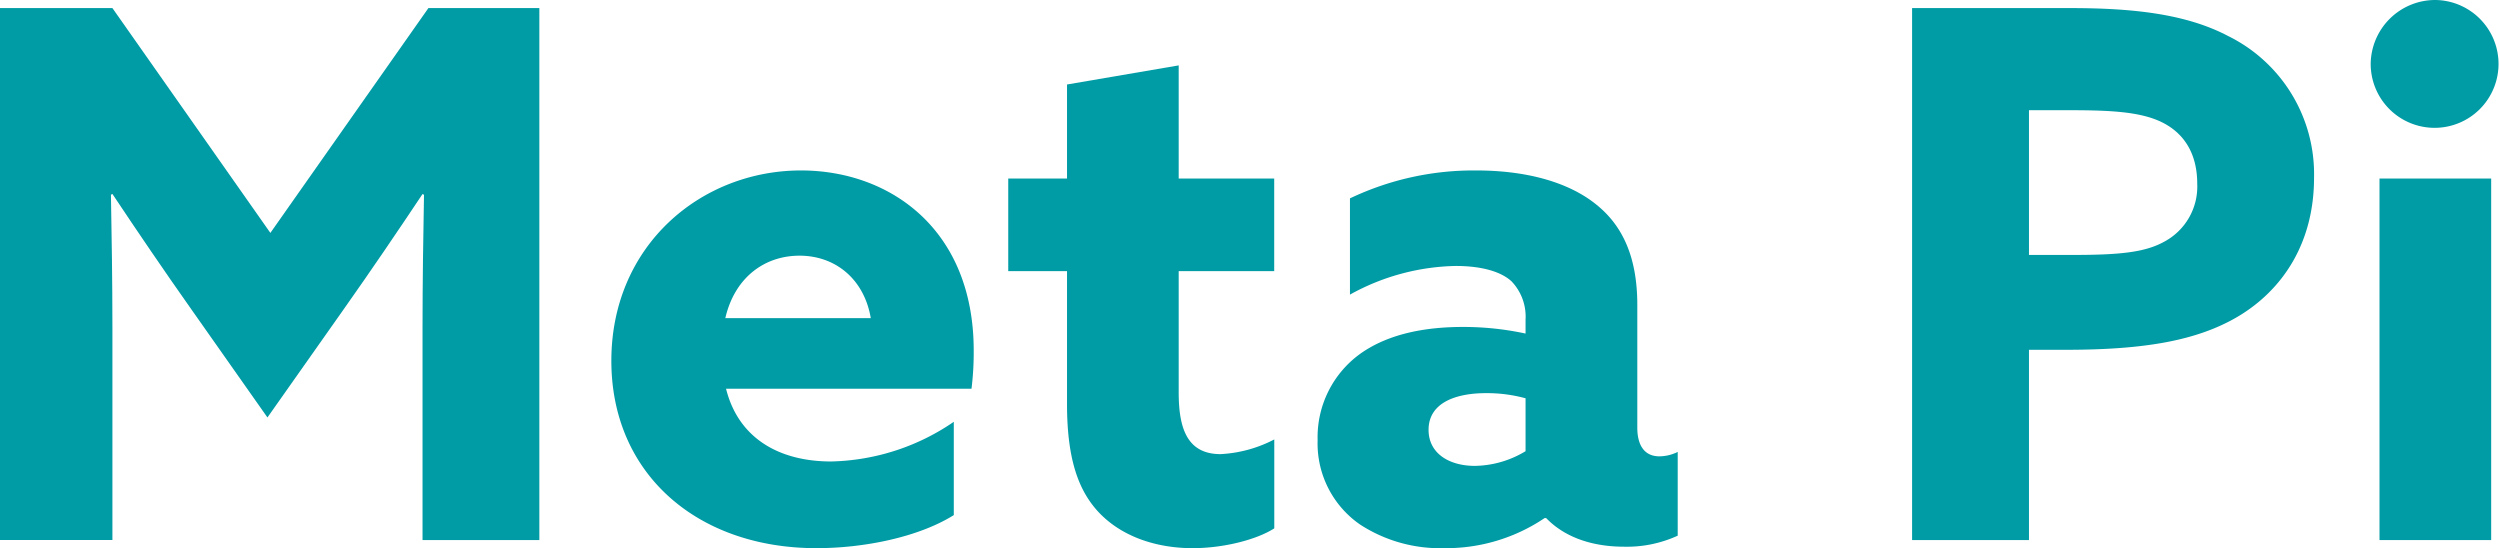
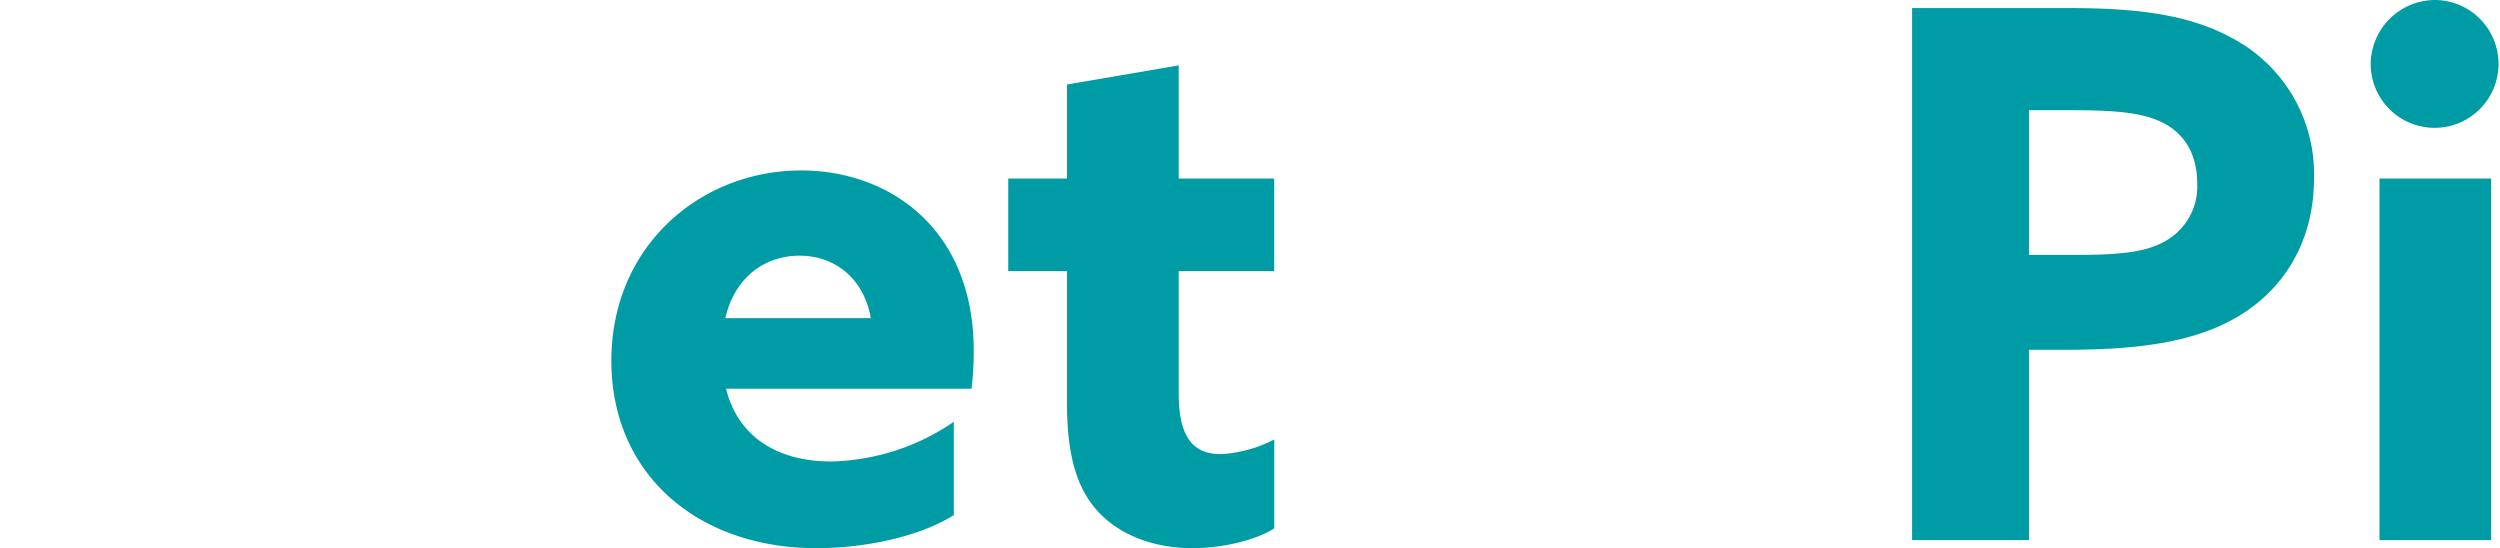
<svg xmlns="http://www.w3.org/2000/svg" id="圖層_1" data-name="圖層 1" viewBox="0 0 340.27 74.62">
-   <path d="M660.19,538.54c-3.6-5.1-7.2-10.4-10.6-15.5l-.2.1c.1,5.2.2,12,.2,18v29h-15.3V497.74h15.3l21.5,30.6,21.51-30.6h15.1v72.41H691.8v-29c0-6,.1-12.8.2-18l-.2-.1c-3.4,5.1-7,10.4-10.6,15.5l-10.51,14.91Z" transform="translate(-634.29 -496.64)" fill="#009ca6" />
  <path d="M733.11,549.55c1.7,6.8,7.3,9.9,14.3,9.9a30.61,30.61,0,0,0,16.7-5.4v12.7c-4.8,3-12.2,4.5-18.7,4.5-16.2,0-27.91-10.1-27.91-25.5,0-15.71,12.21-25.91,25.81-25.91,12.1,0,23.51,8,23.51,24.51a40.52,40.52,0,0,1-.3,5.2Zm19.7-9.61c-.9-5.3-4.8-8.5-9.7-8.5-4.7,0-8.8,2.9-10.1,8.5Z" transform="translate(-634.29 -496.64)" fill="#009ca6" />
  <path d="M807.73,568.55c-2.31,1.5-6.81,2.7-11.11,2.7-5,0-9.7-1.6-12.8-4.9-2.6-2.8-4.3-6.9-4.3-14.7V533.54h-8v-12.6h8v-12.8l15.2-2.6v15.4h13v12.6h-13v16.51c0,4.8,1.1,8.4,5.7,8.4a17.7,17.7,0,0,0,7.31-2Z" transform="translate(-634.29 -496.64)" fill="#009ca6" />
-   <path d="M844.53,567.15a24,24,0,0,1-13.7,4.1,20,20,0,0,1-11.4-3.2,13.41,13.41,0,0,1-5.8-11.5,14,14,0,0,1,6-11.9c3.8-2.61,8.7-3.51,13.8-3.51a40.18,40.18,0,0,1,8.5.9v-1.89a6.94,6.94,0,0,0-1.9-5.21c-1.4-1.3-4-2.1-7.6-2.1a30.73,30.73,0,0,0-14.4,3.9v-13.1a39.12,39.12,0,0,1,17.2-3.8c6.6,0,12.5,1.5,16.4,4.7,3.7,3,5.51,7.4,5.51,13.6v16.71c0,2.3.9,3.9,3,3.9a5.73,5.73,0,0,0,2.5-.6v11.4a16.55,16.55,0,0,1-7.31,1.5c-4,0-7.9-1.1-10.6-3.9Zm-2.6-16.3a20,20,0,0,0-5.4-.7c-3.9,0-7.8,1.2-7.8,5,0,3.2,2.8,4.9,6.3,4.9a13.66,13.66,0,0,0,6.9-2Z" transform="translate(-634.29 -496.64)" fill="#009ca6" />
  <path d="M894.54,497.74h21.51c8.6,0,15.8.8,21.5,3.8a20.94,20.94,0,0,1,11.7,19.3c0,8.9-4.3,15.3-10.4,18.91-5.6,3.29-12.8,4.5-23.4,4.5h-5v25.9H894.54Zm21.71,33.6c6.3,0,9.9-.3,12.6-1.8a8.5,8.5,0,0,0,4.5-7.9c0-4.1-1.8-7-5.1-8.5-2.9-1.3-6.8-1.5-12.4-1.5h-5.4v19.7Z" transform="translate(-634.29 -496.64)" fill="#009ca6" />
-   <path d="M965.76,496.64a8.7,8.7,0,1,1-8.8,8.7A8.79,8.79,0,0,1,965.76,496.64Zm-7.6,24.3h15.2v49.21h-15.2Z" transform="translate(-634.29 -496.64)" fill="#009ca6" />
+   <path d="M965.76,496.64a8.7,8.7,0,1,1-8.8,8.7A8.79,8.79,0,0,1,965.76,496.64Zm-7.6,24.3h15.2v49.21h-15.2" transform="translate(-634.29 -496.64)" fill="#009ca6" />
</svg>